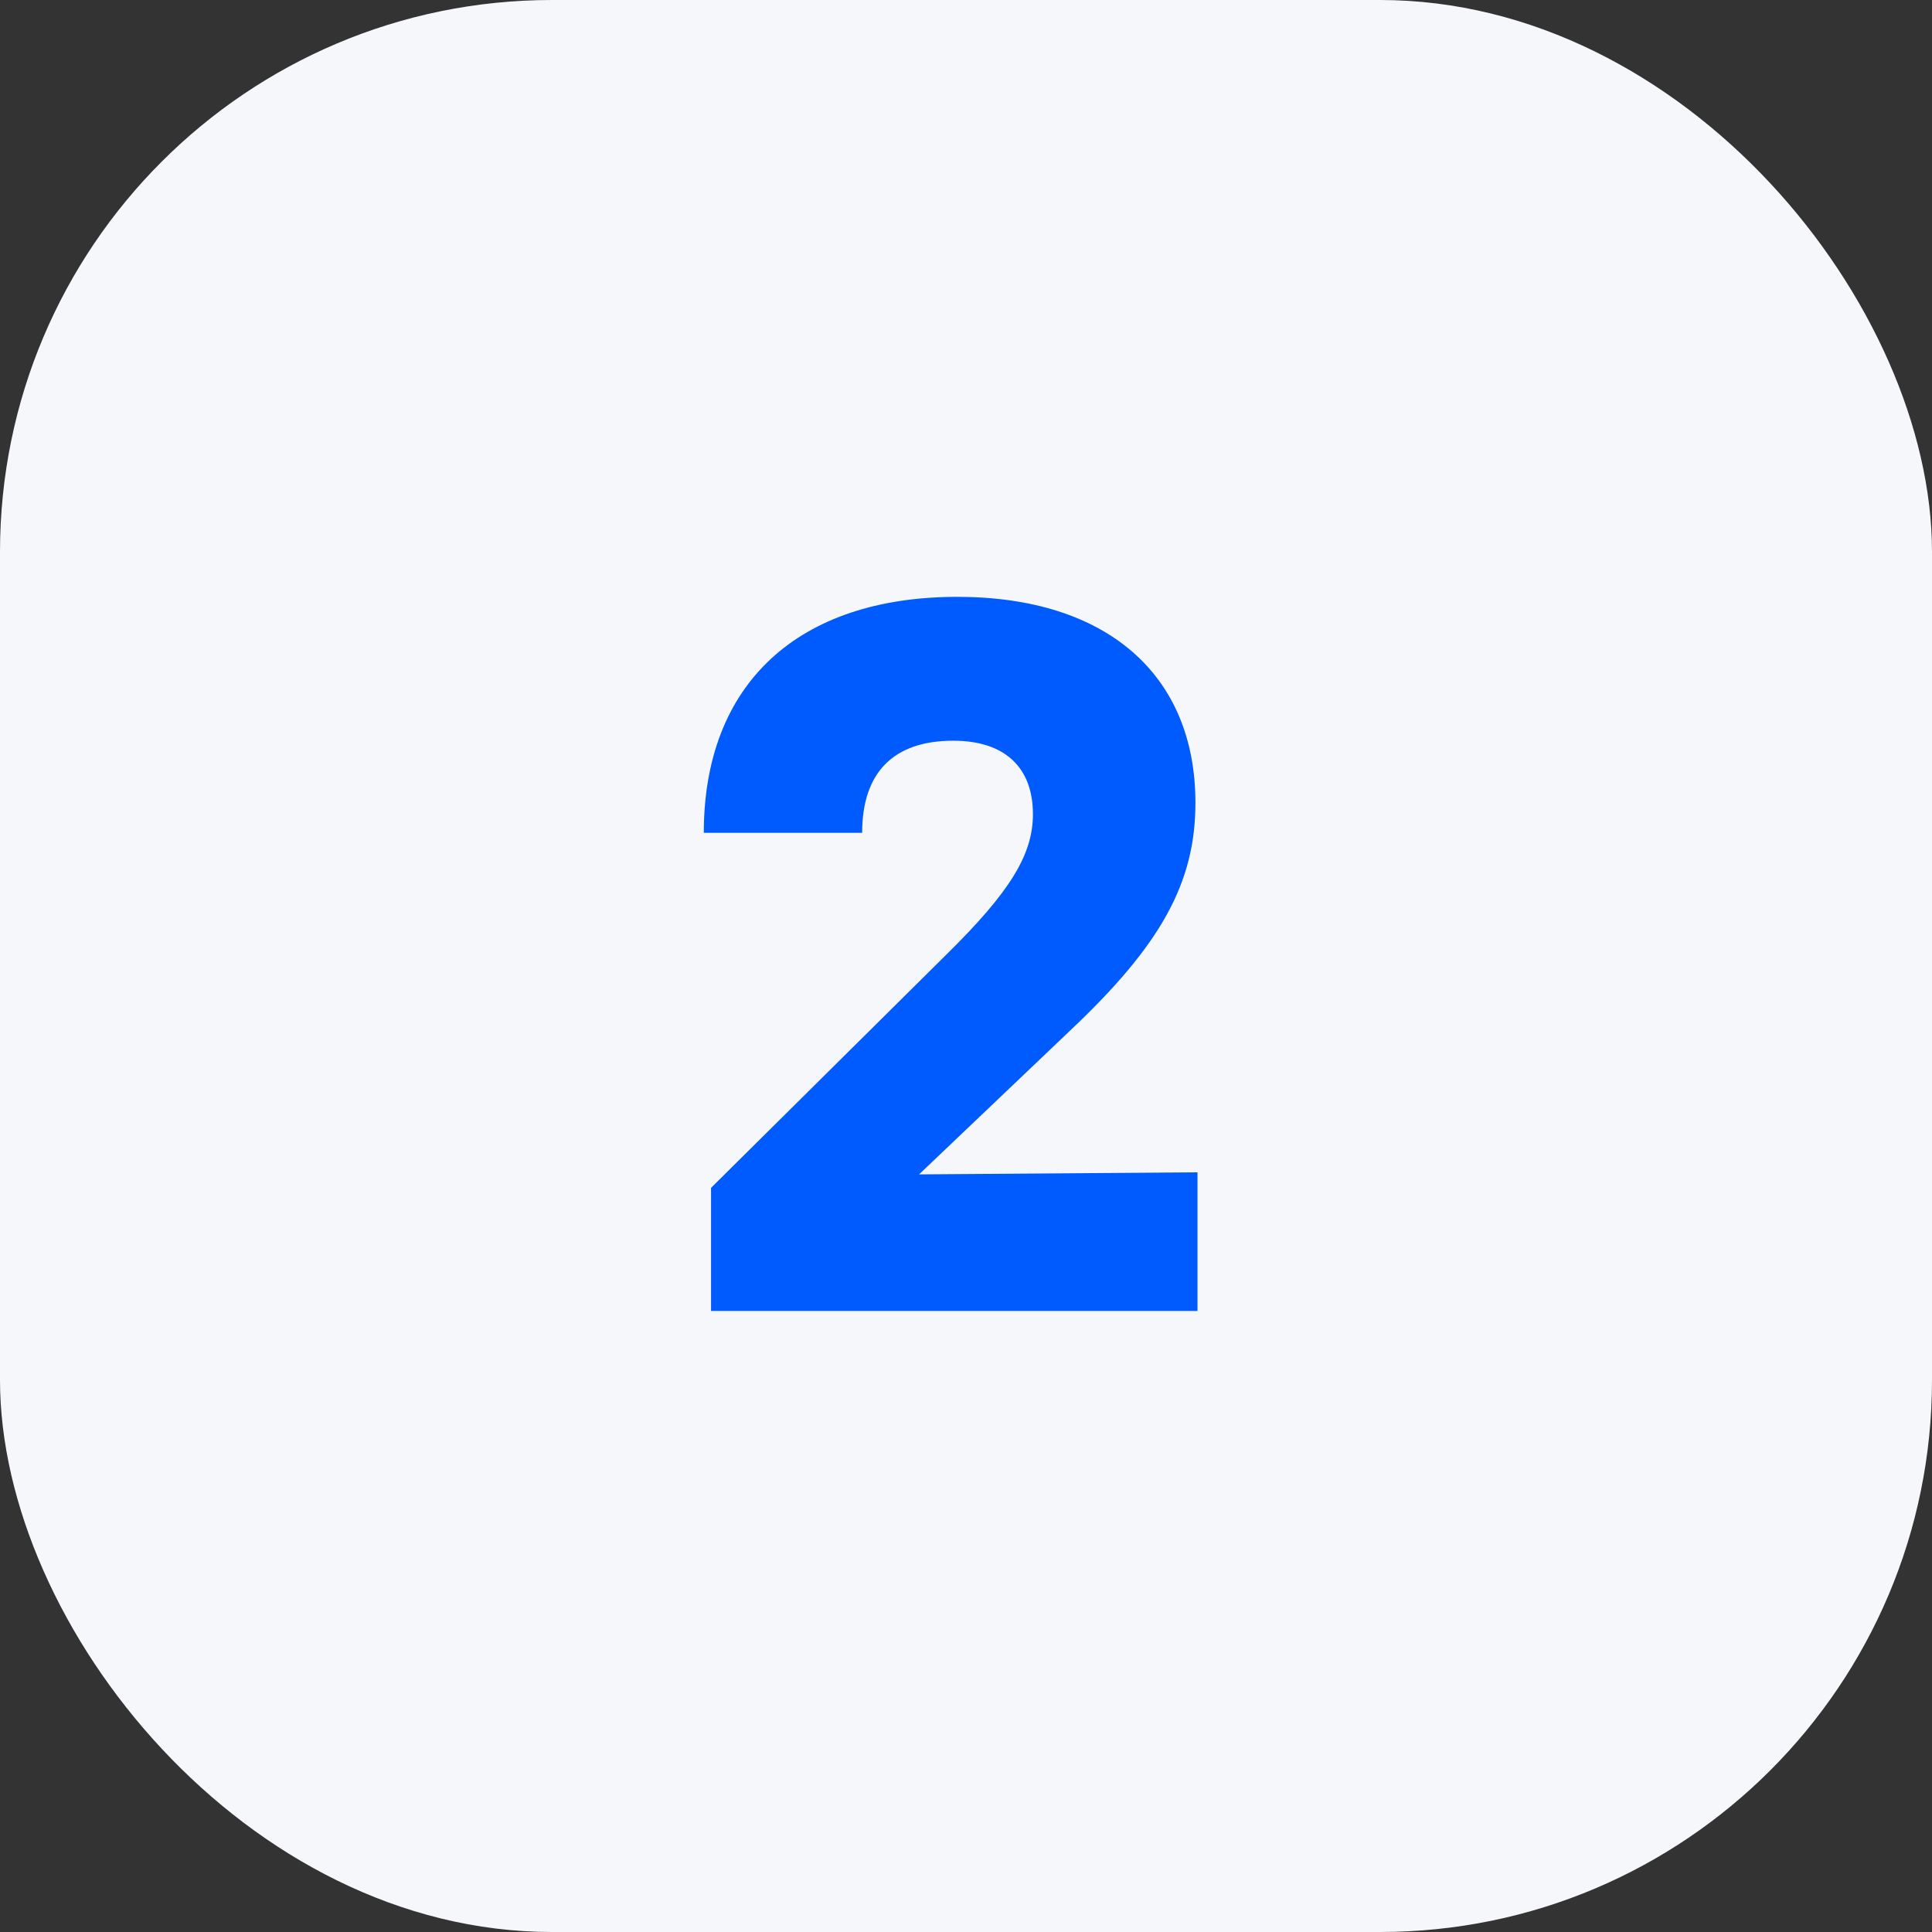
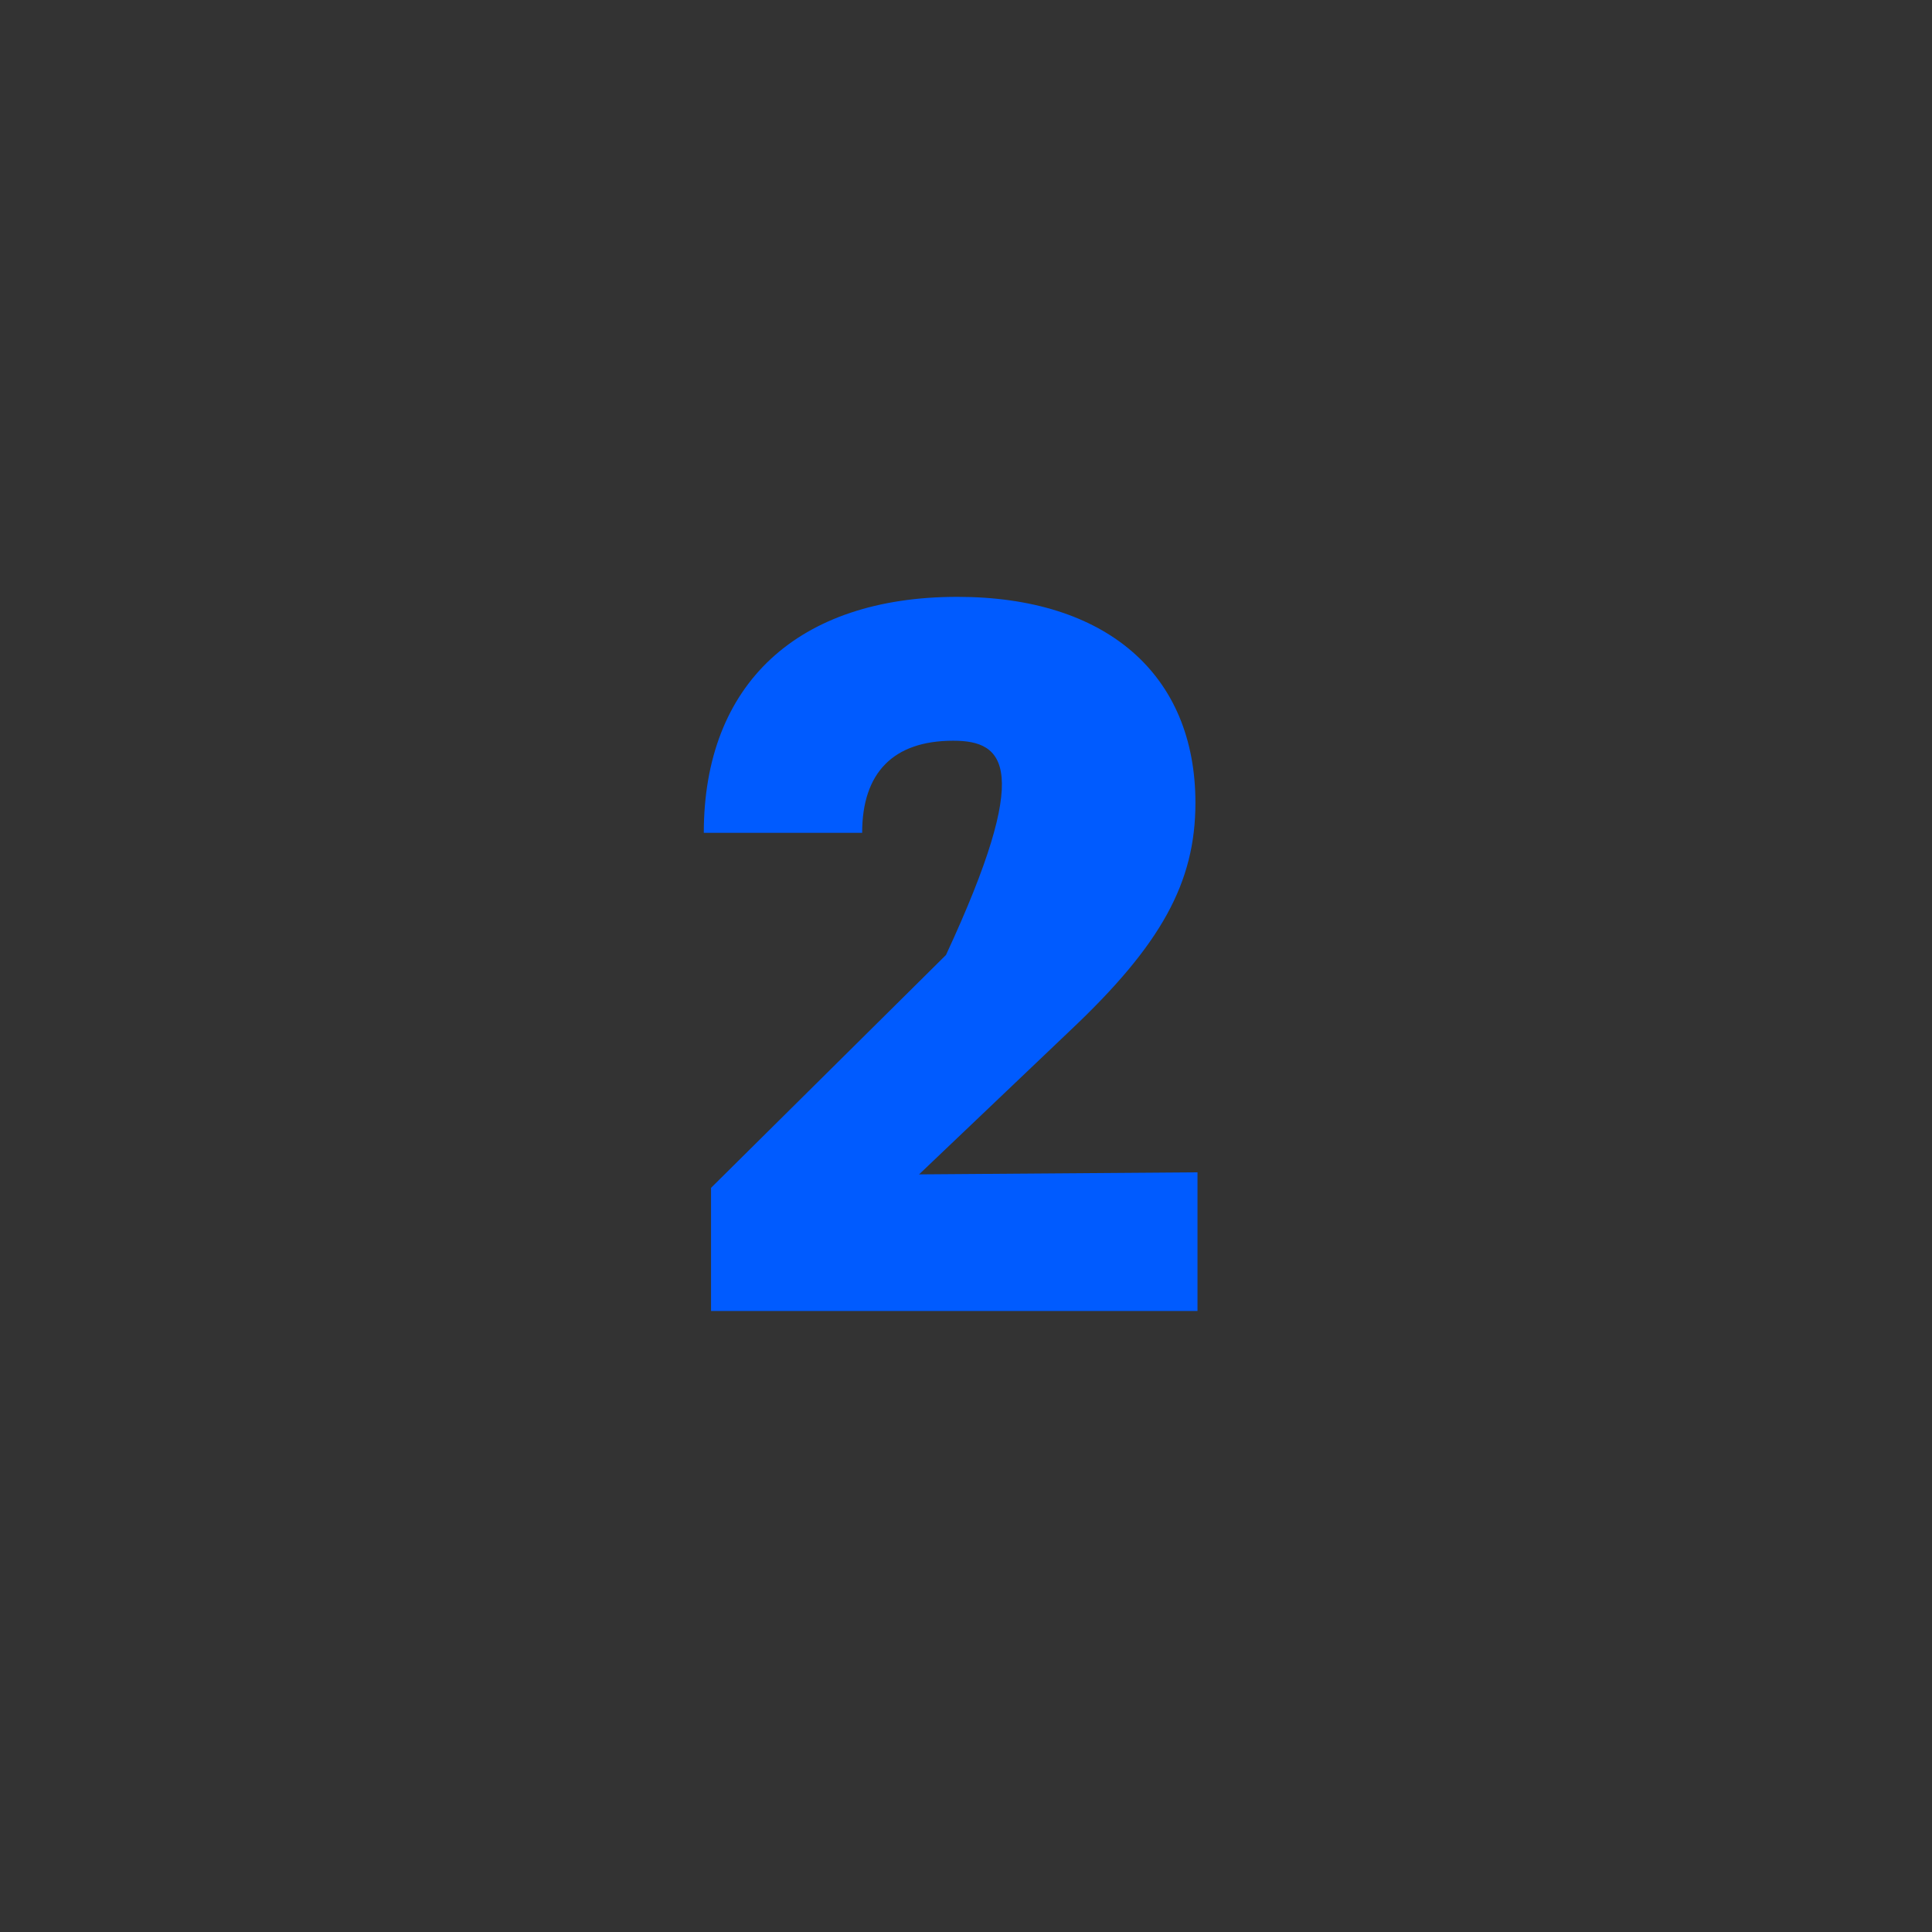
<svg xmlns="http://www.w3.org/2000/svg" width="56" height="56" viewBox="0 0 56 56" fill="none">
  <rect x="0" y="0" width="56" height="56" fill="#333333" stroke="none" />
-   <rect width="56" height="56" rx="16" fill="#F5F7FA" />
-   <path d="M20.61 38V34.43L27.42 27.68C29.28 25.85 29.94 24.77 29.94 23.6C29.94 22.25 29.13 21.47 27.63 21.47C25.89 21.47 24.99 22.4 24.99 24.14H20.4C20.4 19.82 23.13 17.3 27.75 17.3C32.07 17.3 34.65 19.55 34.65 23.27C34.65 25.58 33.66 27.38 31.02 29.87L26.64 34.04L34.71 33.98V38H20.61Z" fill="#005BFF" />
+   <path d="M20.61 38V34.43L27.42 27.68C29.94 22.25 29.13 21.47 27.63 21.47C25.89 21.47 24.99 22.4 24.99 24.14H20.4C20.4 19.82 23.13 17.3 27.75 17.3C32.07 17.3 34.65 19.55 34.65 23.27C34.65 25.58 33.66 27.38 31.02 29.87L26.64 34.04L34.71 33.98V38H20.61Z" fill="#005BFF" />
</svg>